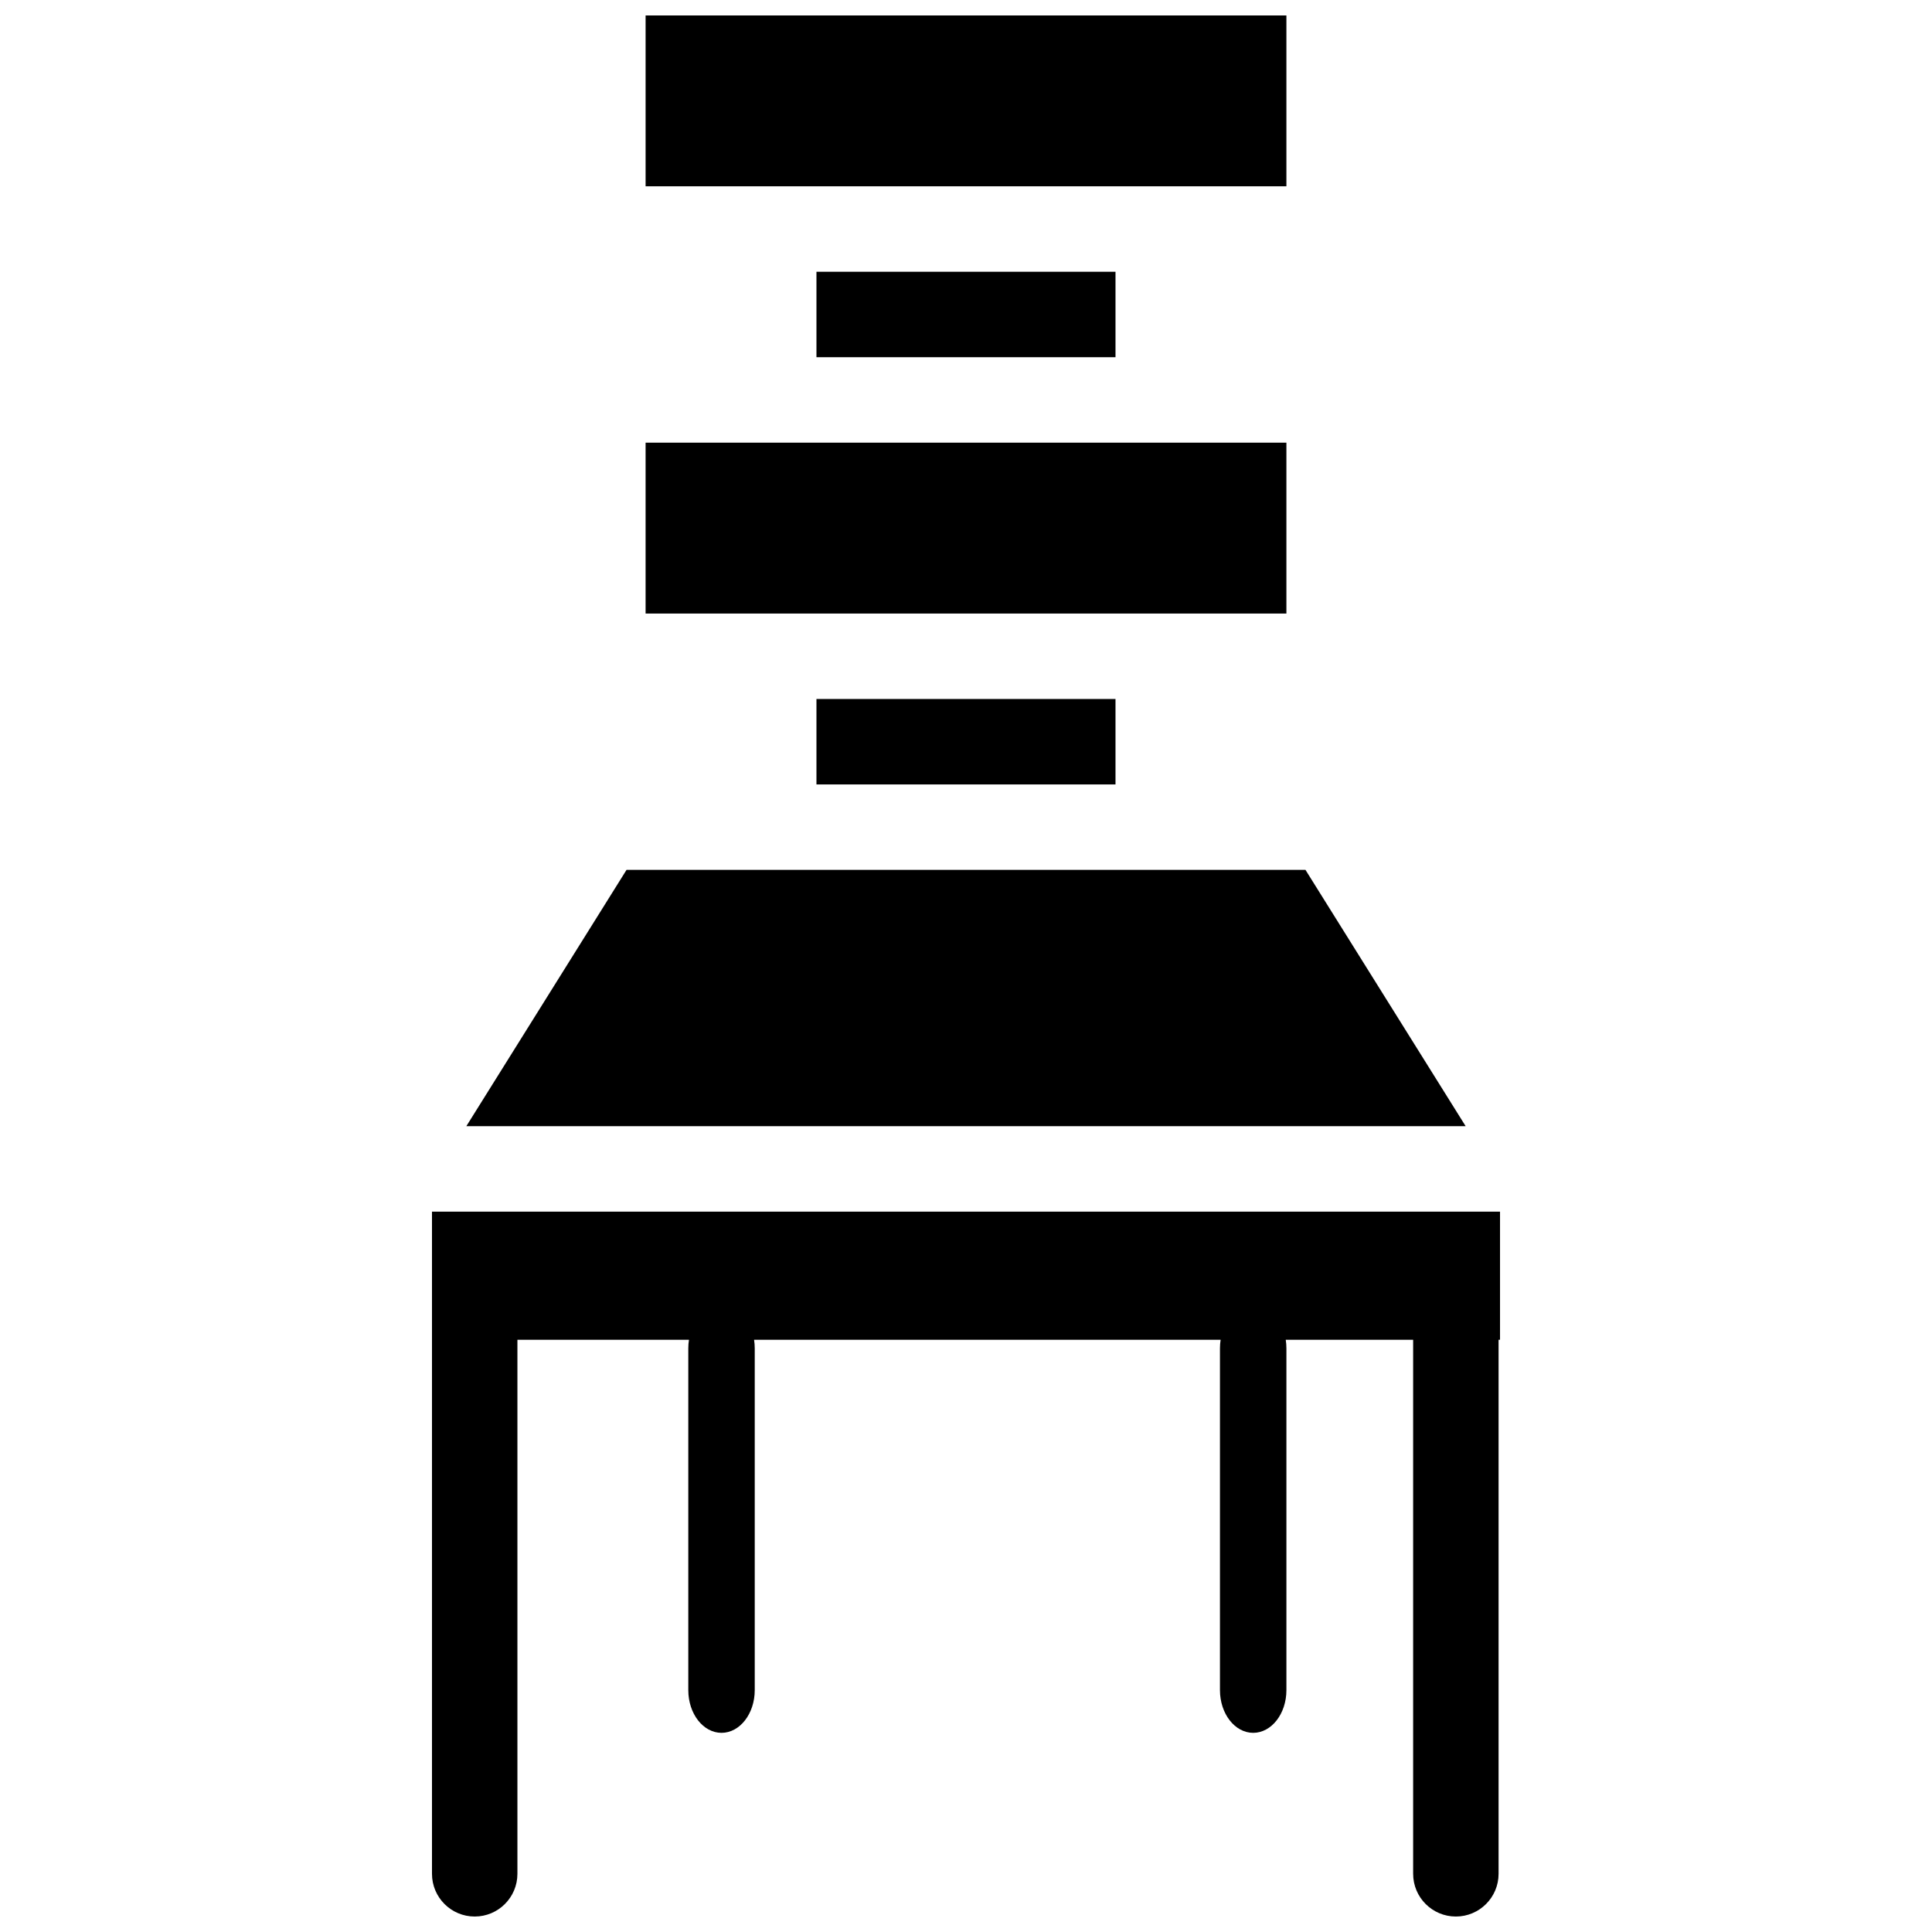
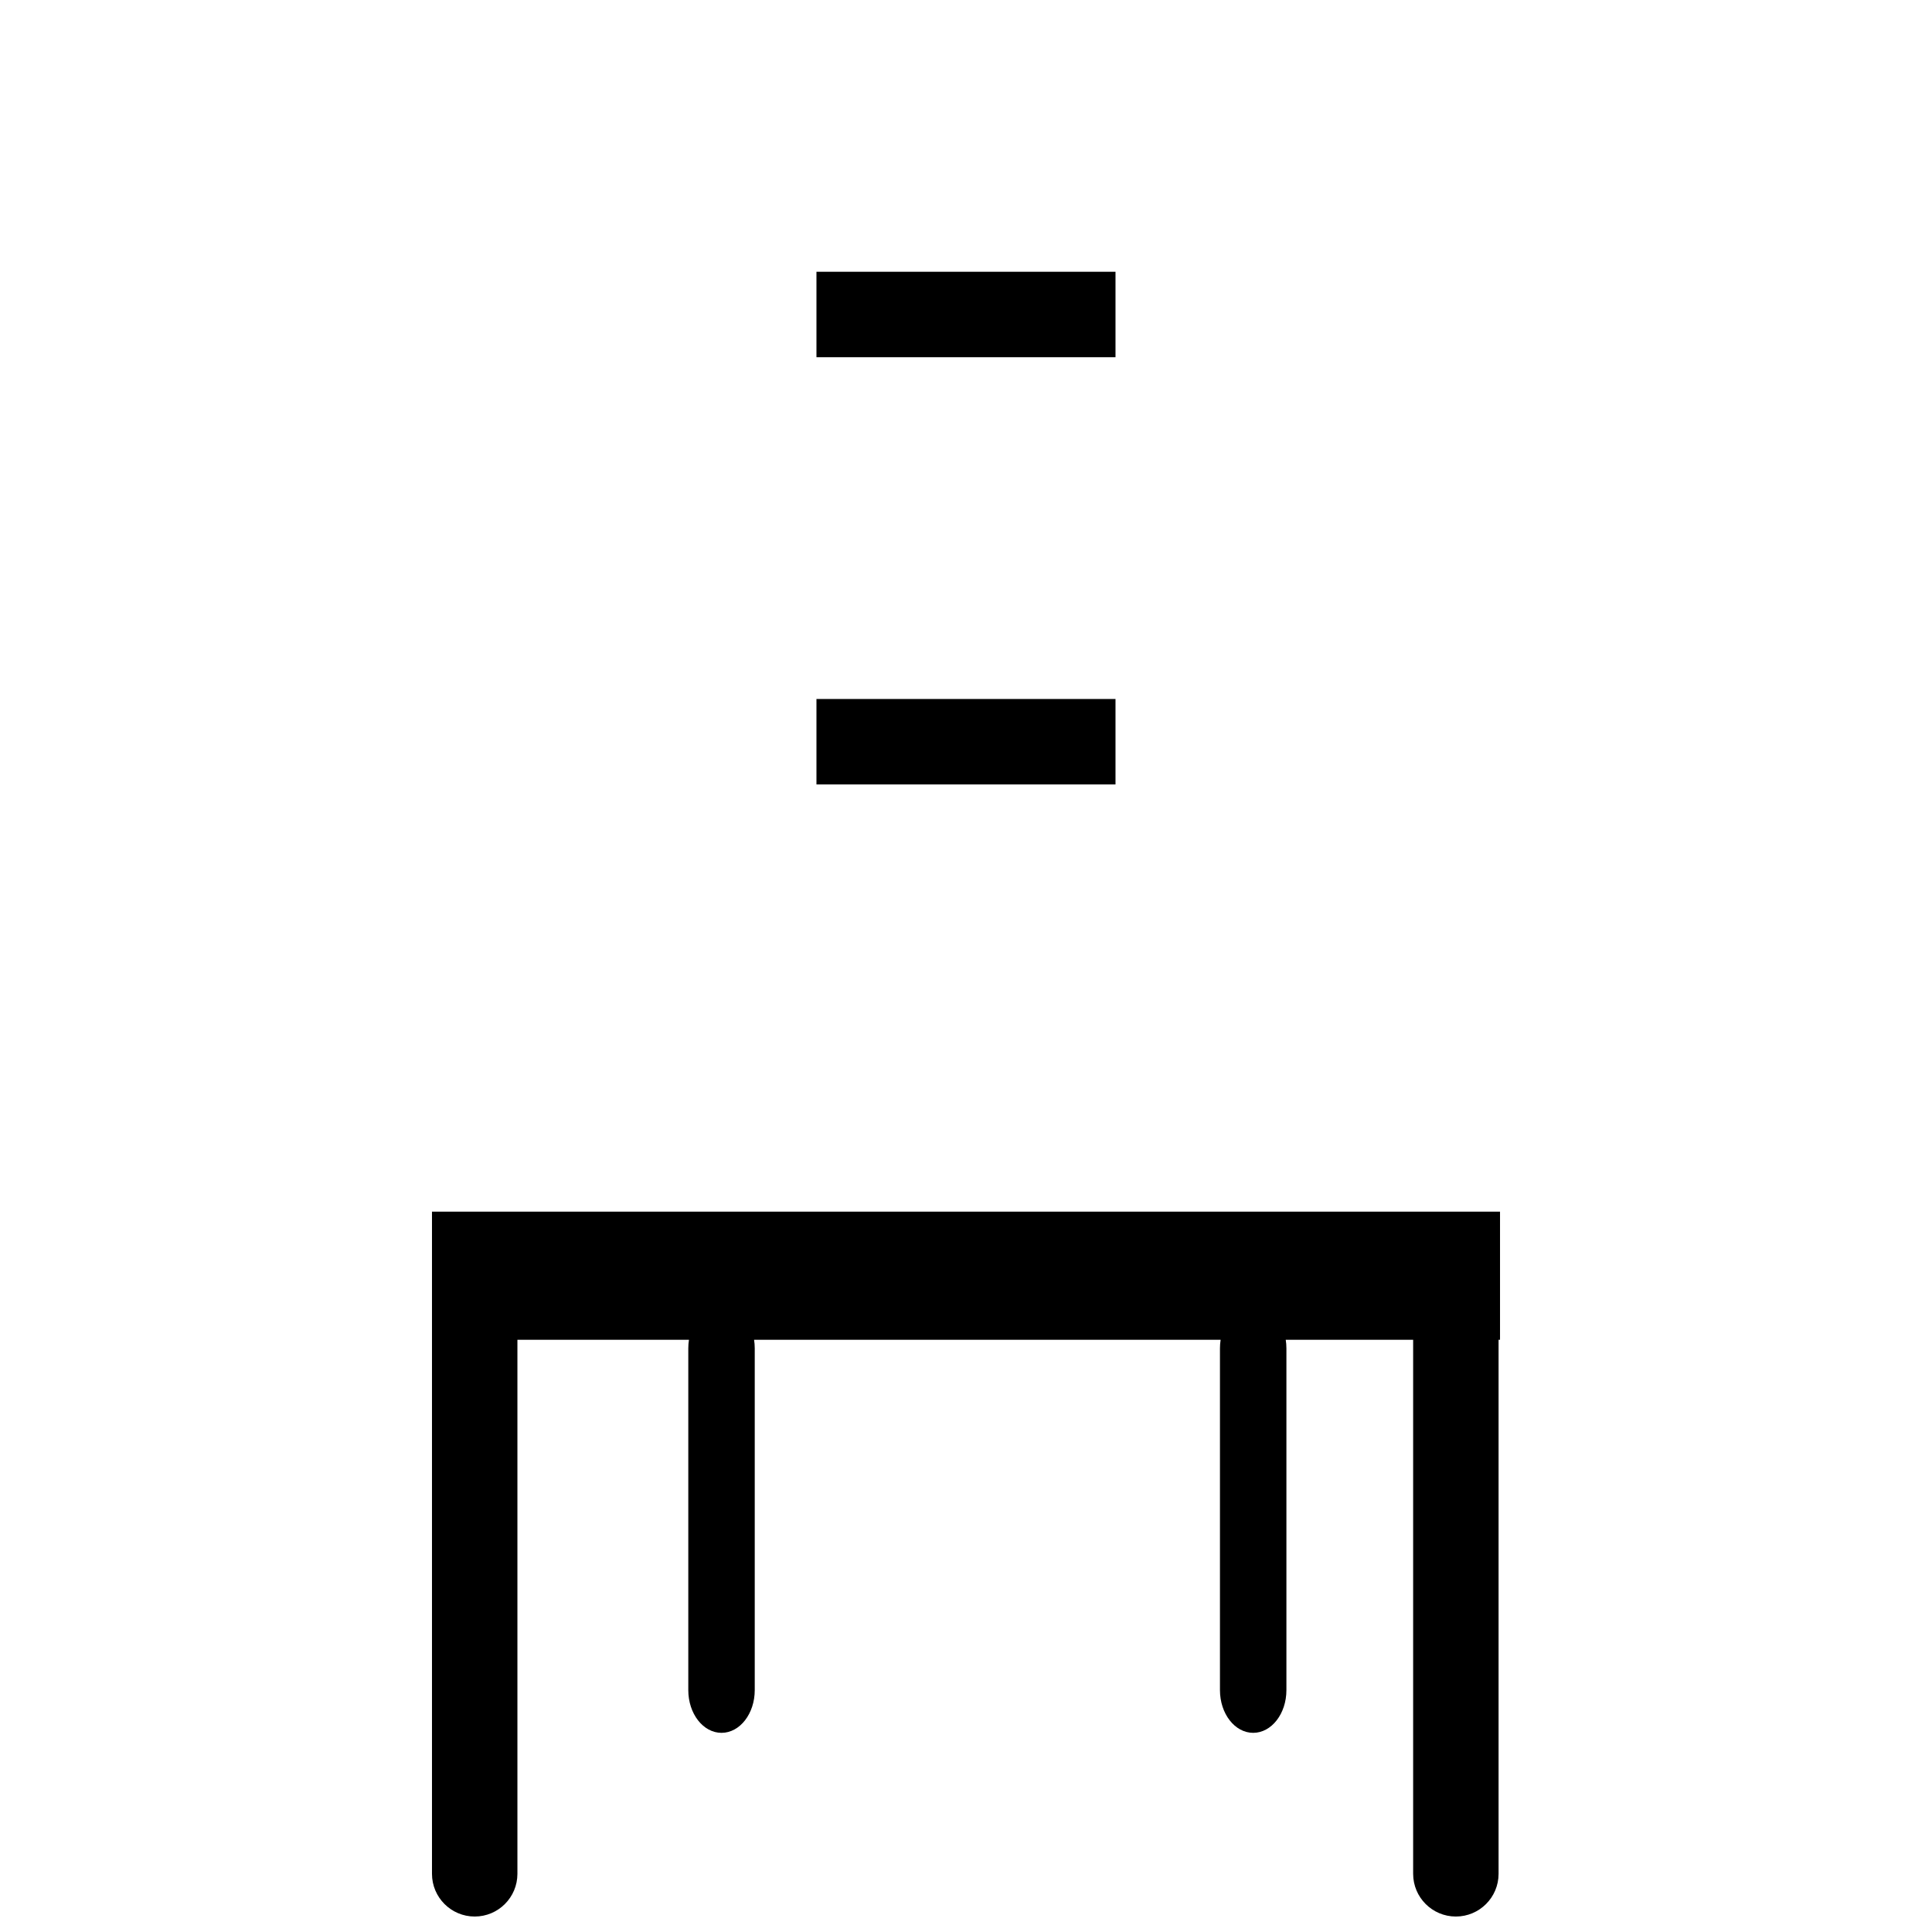
<svg xmlns="http://www.w3.org/2000/svg" width="800px" height="800px" version="1.1" viewBox="144 144 512 512">
  <defs>
    <clipPath id="b">
      <path d="m315 148.09h170v45.906h-170z" />
    </clipPath>
    <clipPath id="a">
      <path d="m258 465h284v186.9h-284z" />
    </clipPath>
  </defs>
  <path d="m360.37 329.24h79.25v22.645h-79.25z" />
  <g clip-path="url(#b)">
-     <path d="m315.09 148.09h169.82v45.285h-169.82z" />
-   </g>
-   <path d="m315.09 261.31h169.82v45.285h-169.82z" />
+     </g>
  <path d="m360.37 216.02h79.25v22.645h-79.25z" />
-   <path d="m489.96 374.52h-179.92l-42.457 67.93h264.83z" />
  <g clip-path="url(#a)">
    <path d="m258.48 465.1v175.48c0 6.25 5.07 11.32 11.32 11.32 6.254 0 11.32-5.07 11.32-11.32v-141.52h45.461c-0.117 0.734-0.176 1.488-0.176 2.266v90.574c0 6.25 3.941 11.32 8.805 11.32 4.863 0 8.805-5.07 8.805-11.32v-90.574c0-0.777-0.062-1.531-0.176-2.266h123.64c-0.117 0.734-0.176 1.488-0.176 2.266v90.574c0 6.25 3.941 11.32 8.805 11.32s8.805-5.07 8.805-11.32v-90.574c0-0.777-0.062-1.531-0.176-2.266h33.762v141.52c0 6.25 5.07 11.32 11.32 11.32 6.254 0 11.32-5.07 11.32-11.32v-141.52h0.383v-33.965z" />
  </g>
</svg>